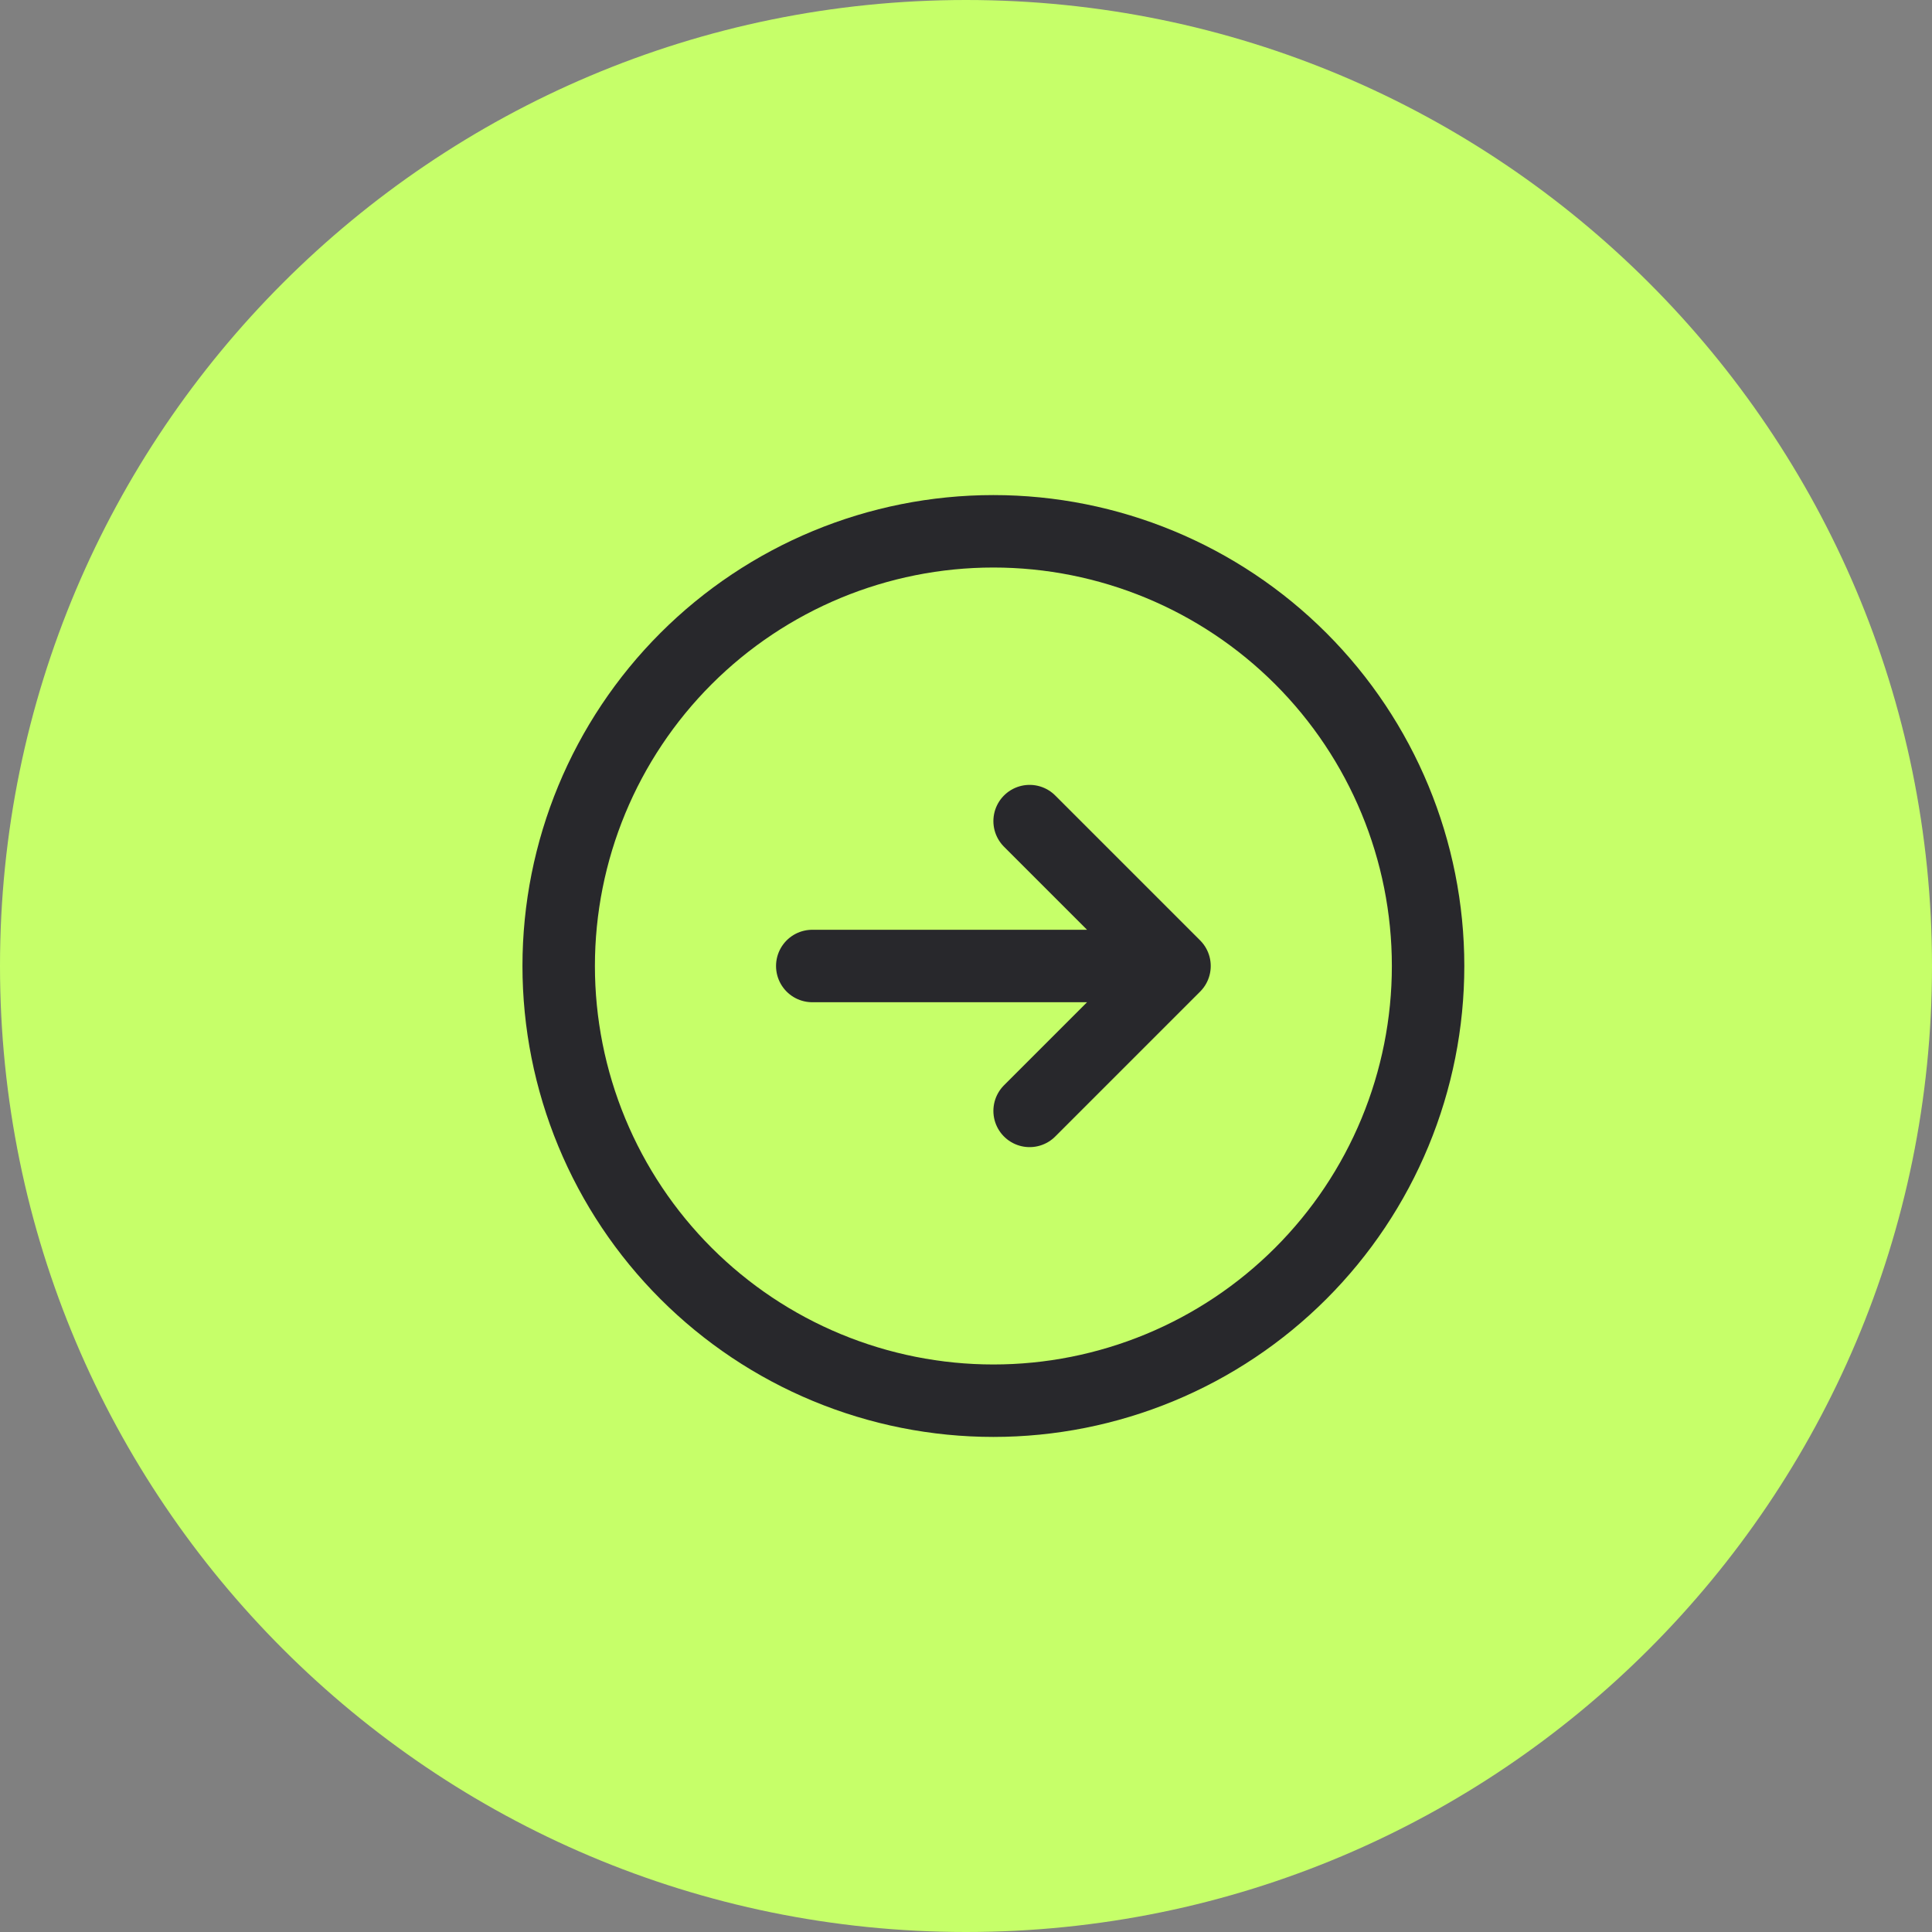
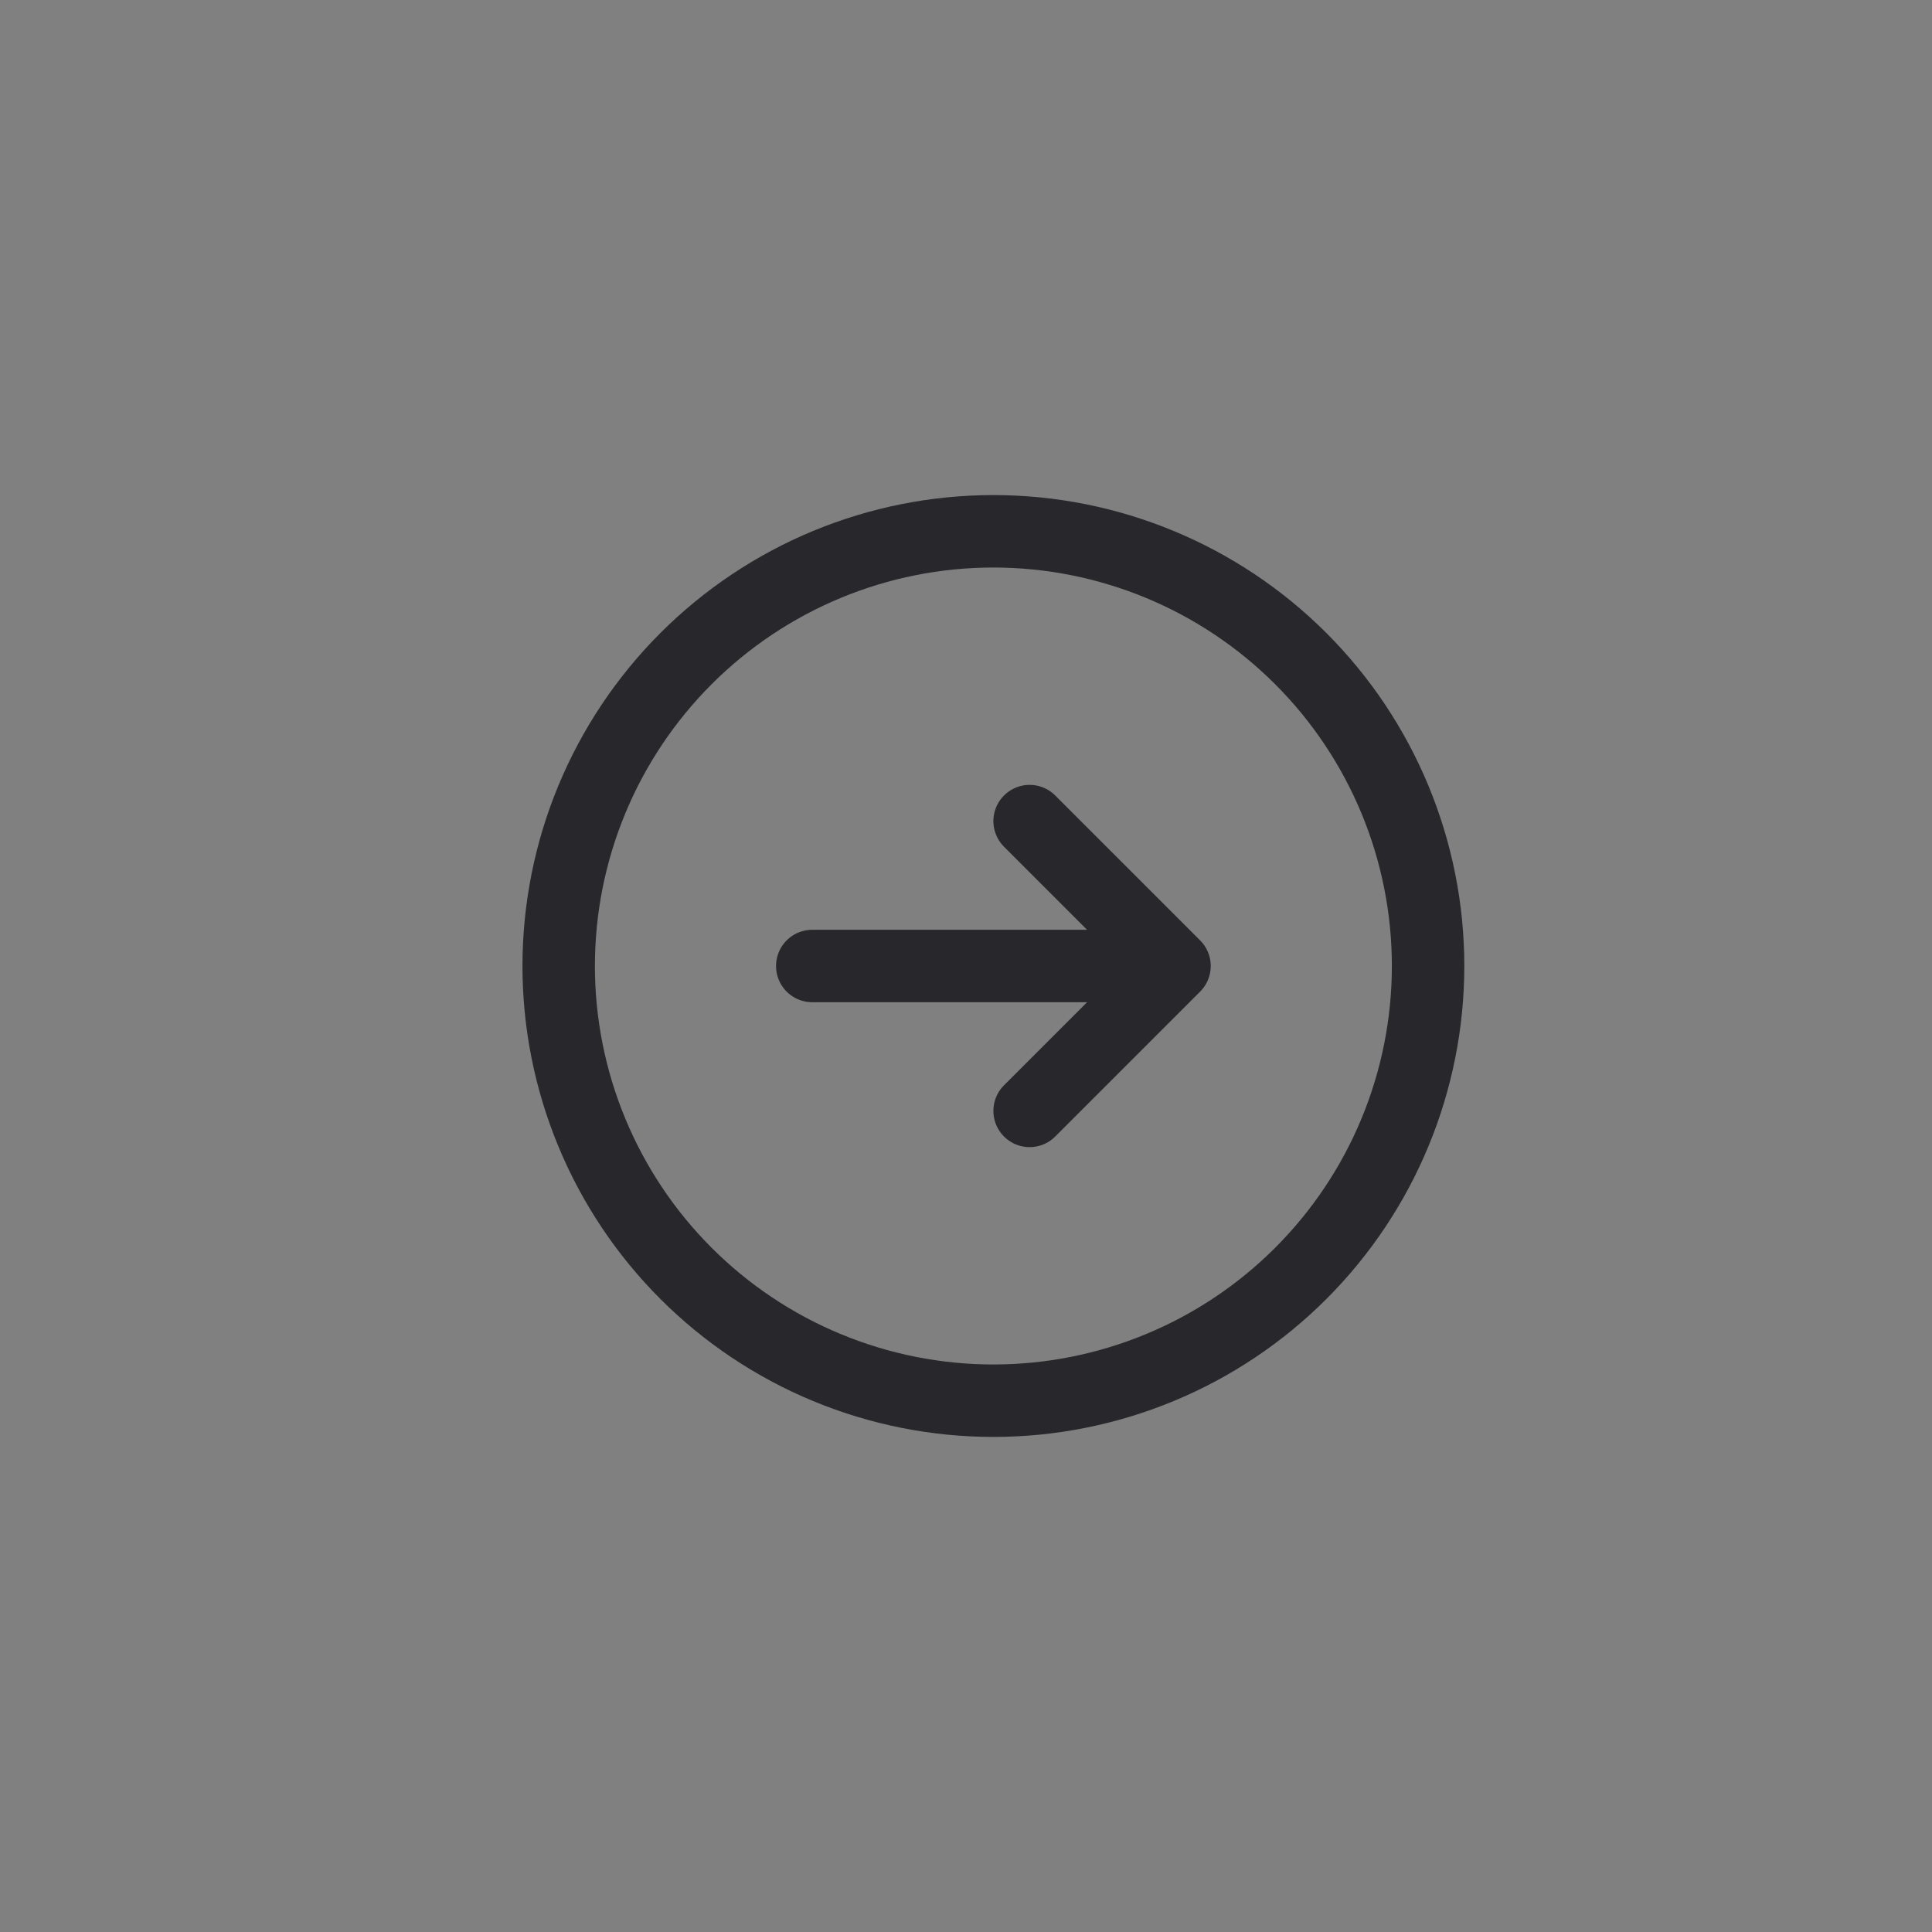
<svg xmlns="http://www.w3.org/2000/svg" width="40" height="40" viewBox="0 0 40 40" fill="none">
  <rect x="0" y="0" width="40" height="40" fill="#808080" stroke="none" />
-   <path d="M0 20C0 8.954 8.954 0 20 0C31.046 0 40 8.954 40 20C40 31.046 31.046 40 20 40C8.954 40 0 31.046 0 20Z" fill="#C6FF69" />
  <g clip-path="url(#clip0_11_52)">
    <path d="M21.317 23L24.317 20M24.317 20L21.317 17M24.317 20H16.817M29.567 20C29.567 21.182 29.334 22.352 28.882 23.444C28.43 24.536 27.767 25.528 26.931 26.364C26.095 27.2 25.103 27.863 24.011 28.315C22.919 28.767 21.749 29 20.567 29C19.385 29 18.215 28.767 17.123 28.315C16.031 27.863 15.039 27.2 14.203 26.364C13.367 25.528 12.704 24.536 12.252 23.444C11.8 22.352 11.567 21.182 11.567 20C11.567 17.613 12.515 15.324 14.203 13.636C15.891 11.948 18.18 11 20.567 11C22.954 11 25.243 11.948 26.931 13.636C28.619 15.324 29.567 17.613 29.567 20Z" stroke="#28282C" stroke-width="1.5" stroke-linecap="round" stroke-linejoin="round" />
  </g>
  <defs>
    <clipPath id="clip0_11_52">
      <rect width="20.4" height="21.6" fill="white" transform="translate(10.8 9.2)" />
    </clipPath>
  </defs>
</svg>